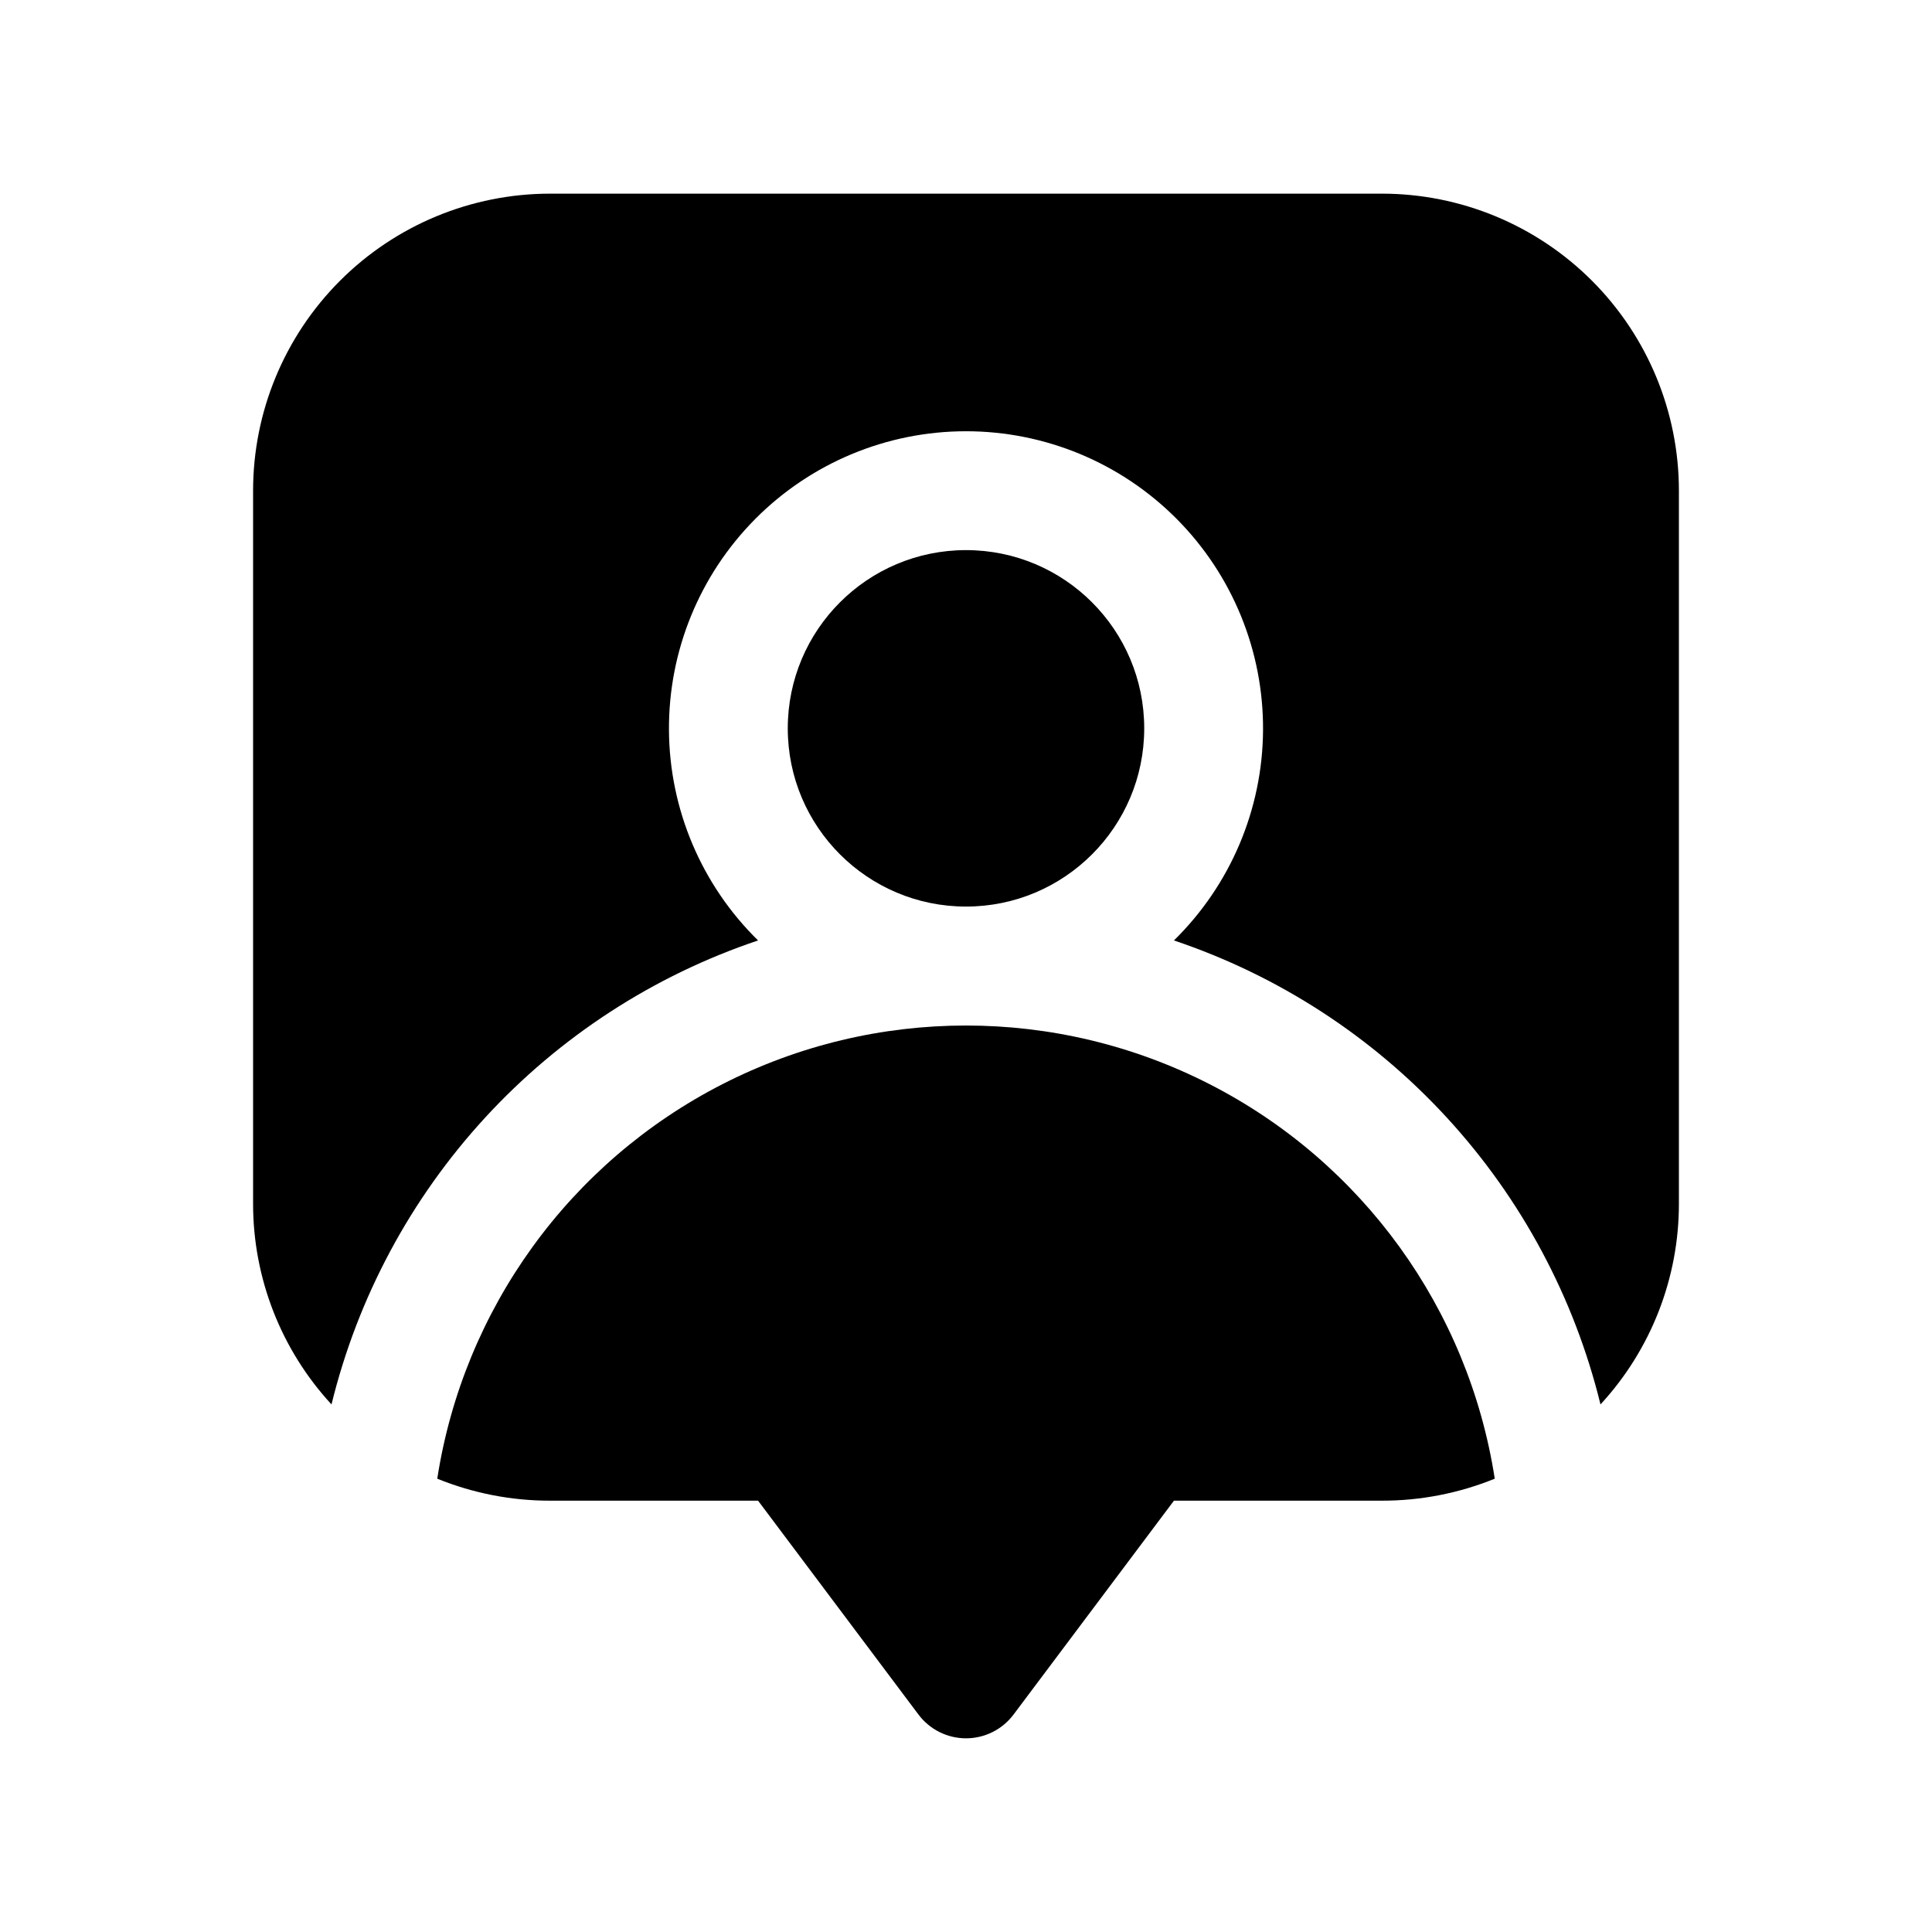
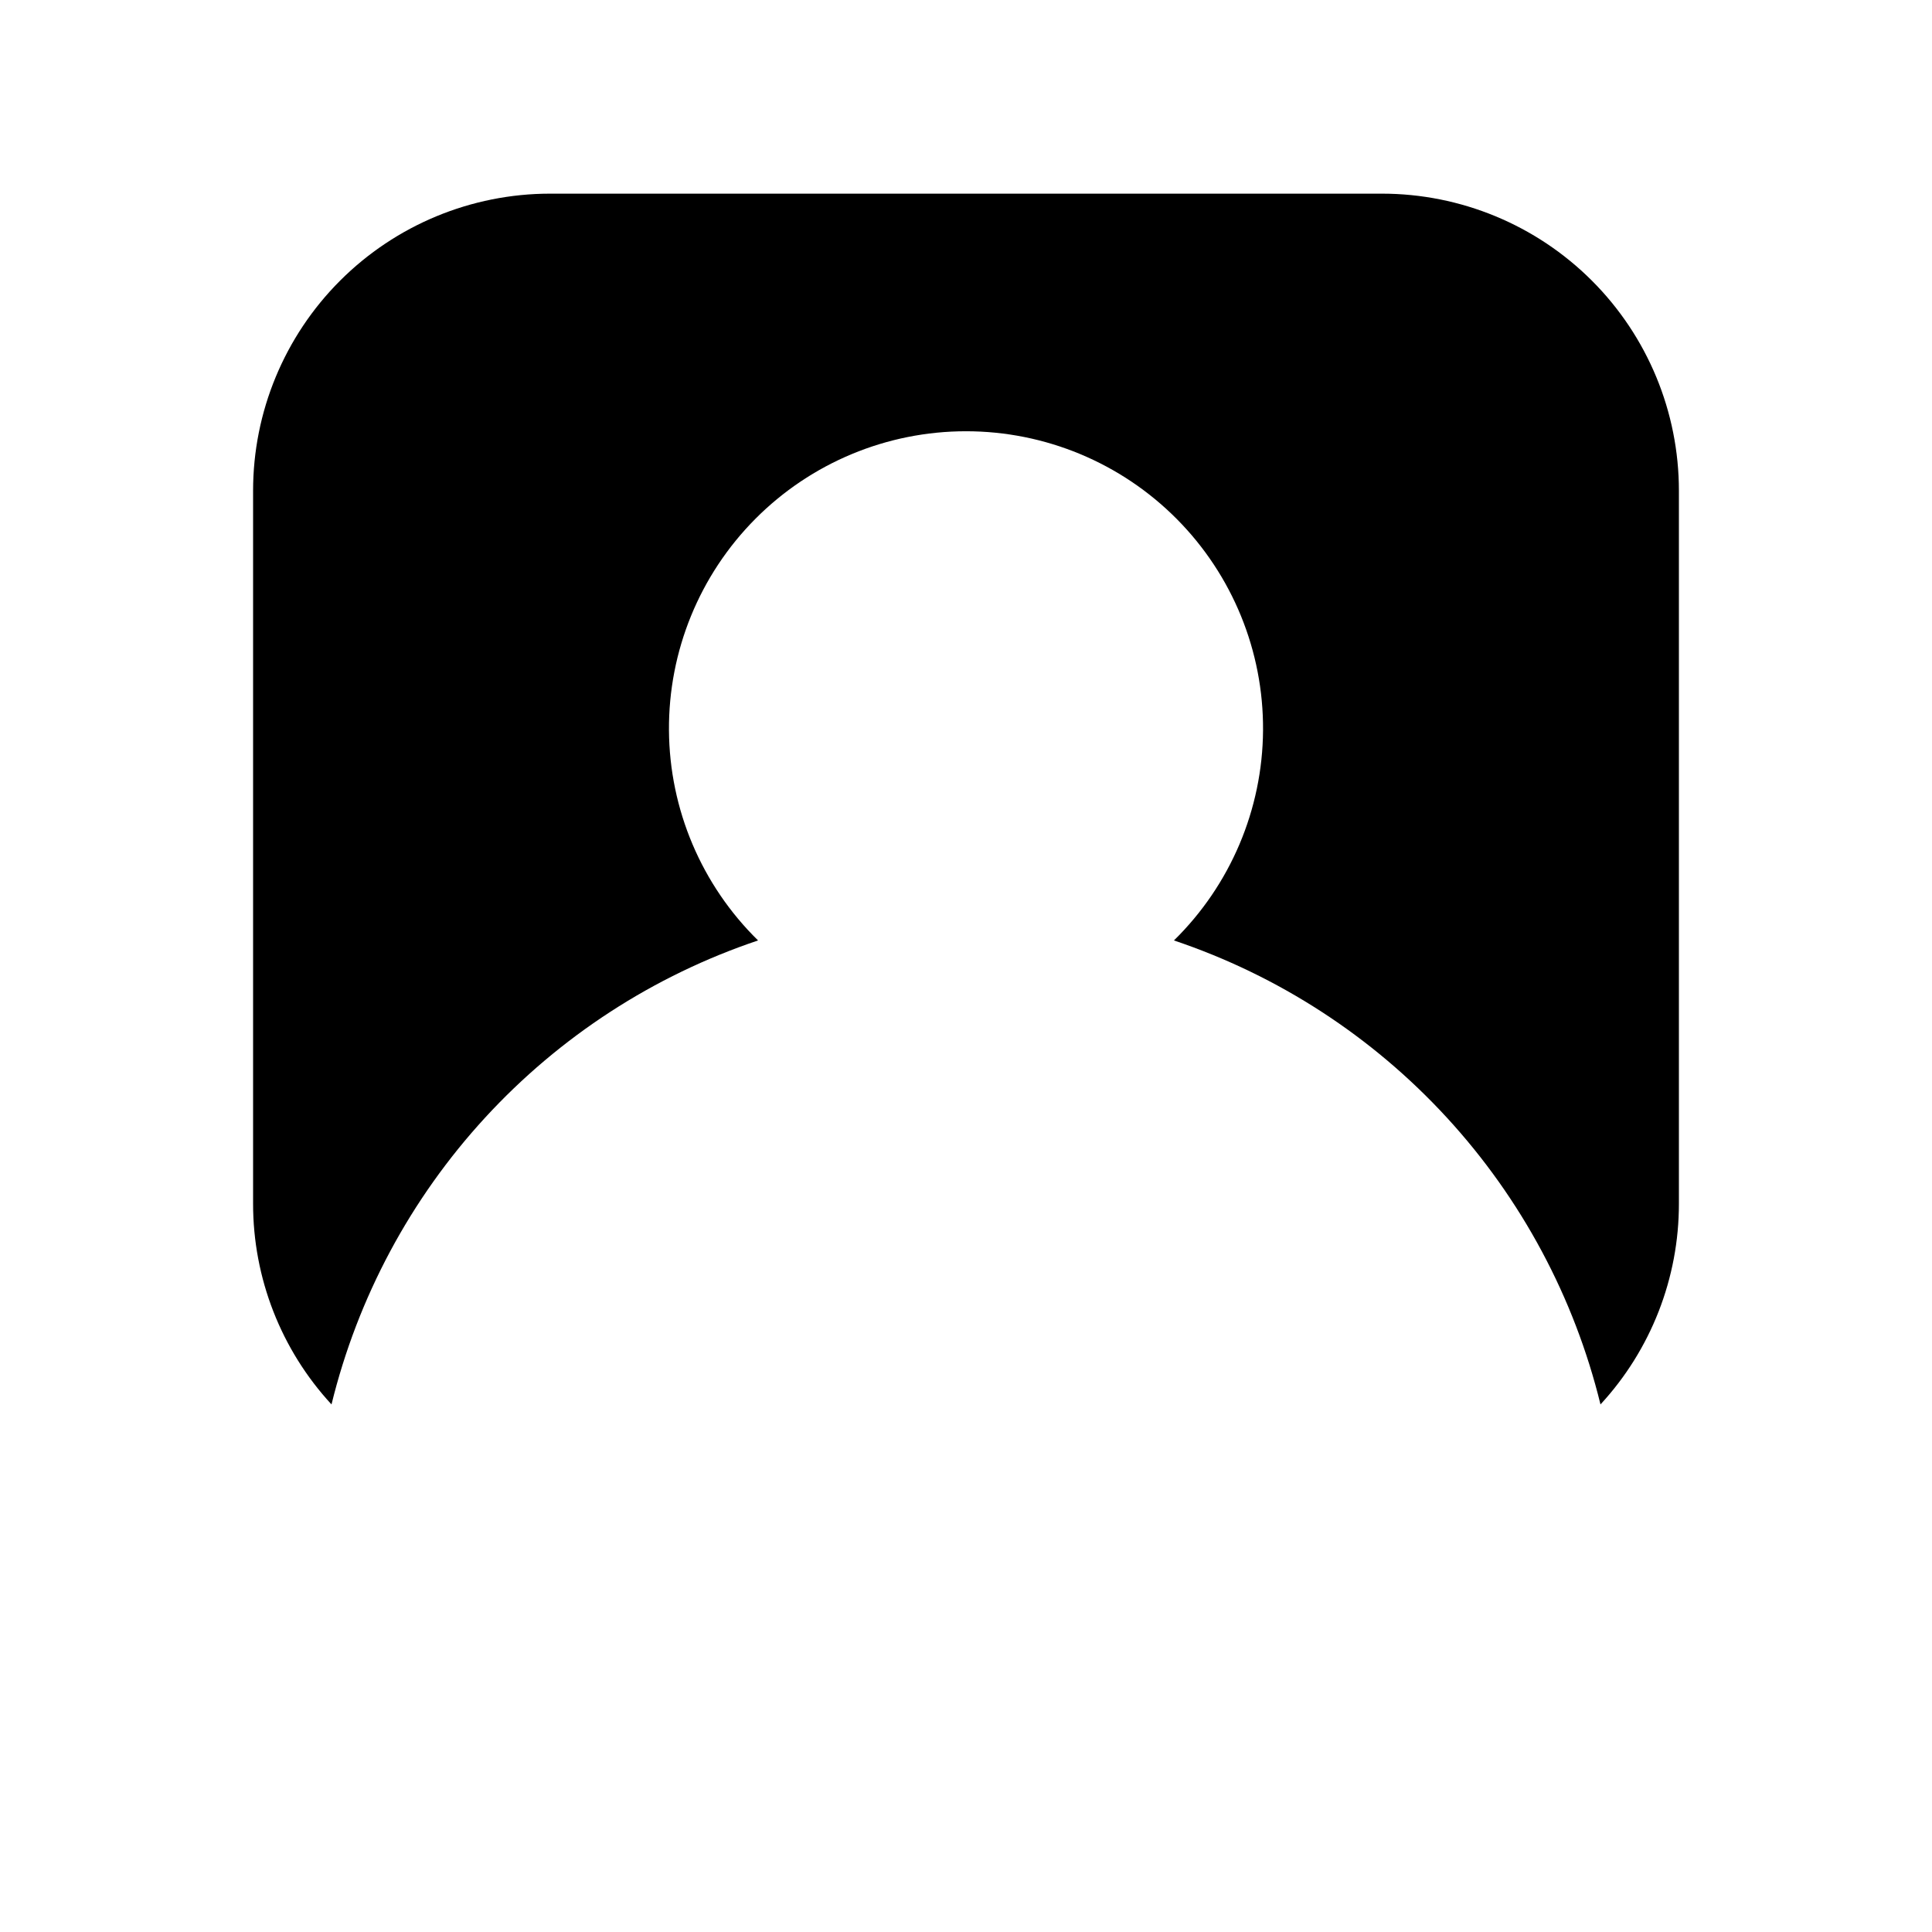
<svg xmlns="http://www.w3.org/2000/svg" fill="#000000" width="800px" height="800px" version="1.1" viewBox="144 144 512 512">
  <g>
-     <path d="m447.23 337.02c0 26.086-21.145 47.23-47.23 47.23s-47.234-21.145-47.234-47.23c0-26.086 21.148-47.234 47.234-47.234s47.23 21.148 47.23 47.234" />
-     <path d="m259.88 535.87c9.5 3.859 19.66 5.84 29.914 5.824h55.105l42.508 56.68c2.973 3.965 7.641 6.297 12.598 6.297 4.953 0 9.621-2.332 12.594-6.297l42.508-56.68h55.105c10.254 0.016 20.414-1.965 29.914-5.824-6.961-44.969-35.082-83.867-75.602-104.57-40.523-20.703-88.52-20.703-129.04 0-40.523 20.707-68.645 59.605-75.605 104.57z" />
    <path d="m510.21 195.32h-220.42c-20.875 0-40.898 8.297-55.664 23.059-14.762 14.762-23.055 34.785-23.055 55.664v188.93c-0.016 19.719 7.406 38.723 20.781 53.215 6.949-28.367 20.953-54.512 40.719-76.012 19.766-21.496 44.645-37.648 72.324-46.949-14.977-14.68-23.477-34.727-23.613-55.695-0.141-20.969 8.09-41.125 22.867-56 14.777-14.879 34.883-23.246 55.852-23.246s41.07 8.367 55.848 23.246c14.777 14.875 23.008 35.031 22.871 56-0.141 20.969-8.641 41.016-23.617 55.695 27.684 9.301 52.562 25.453 72.324 46.949 19.766 21.5 33.773 47.645 40.719 76.012 13.379-14.492 20.797-33.496 20.781-53.215v-188.93c0-20.879-8.293-40.902-23.055-55.664-14.762-14.762-34.785-23.059-55.664-23.059z" />
  </g>
</svg>